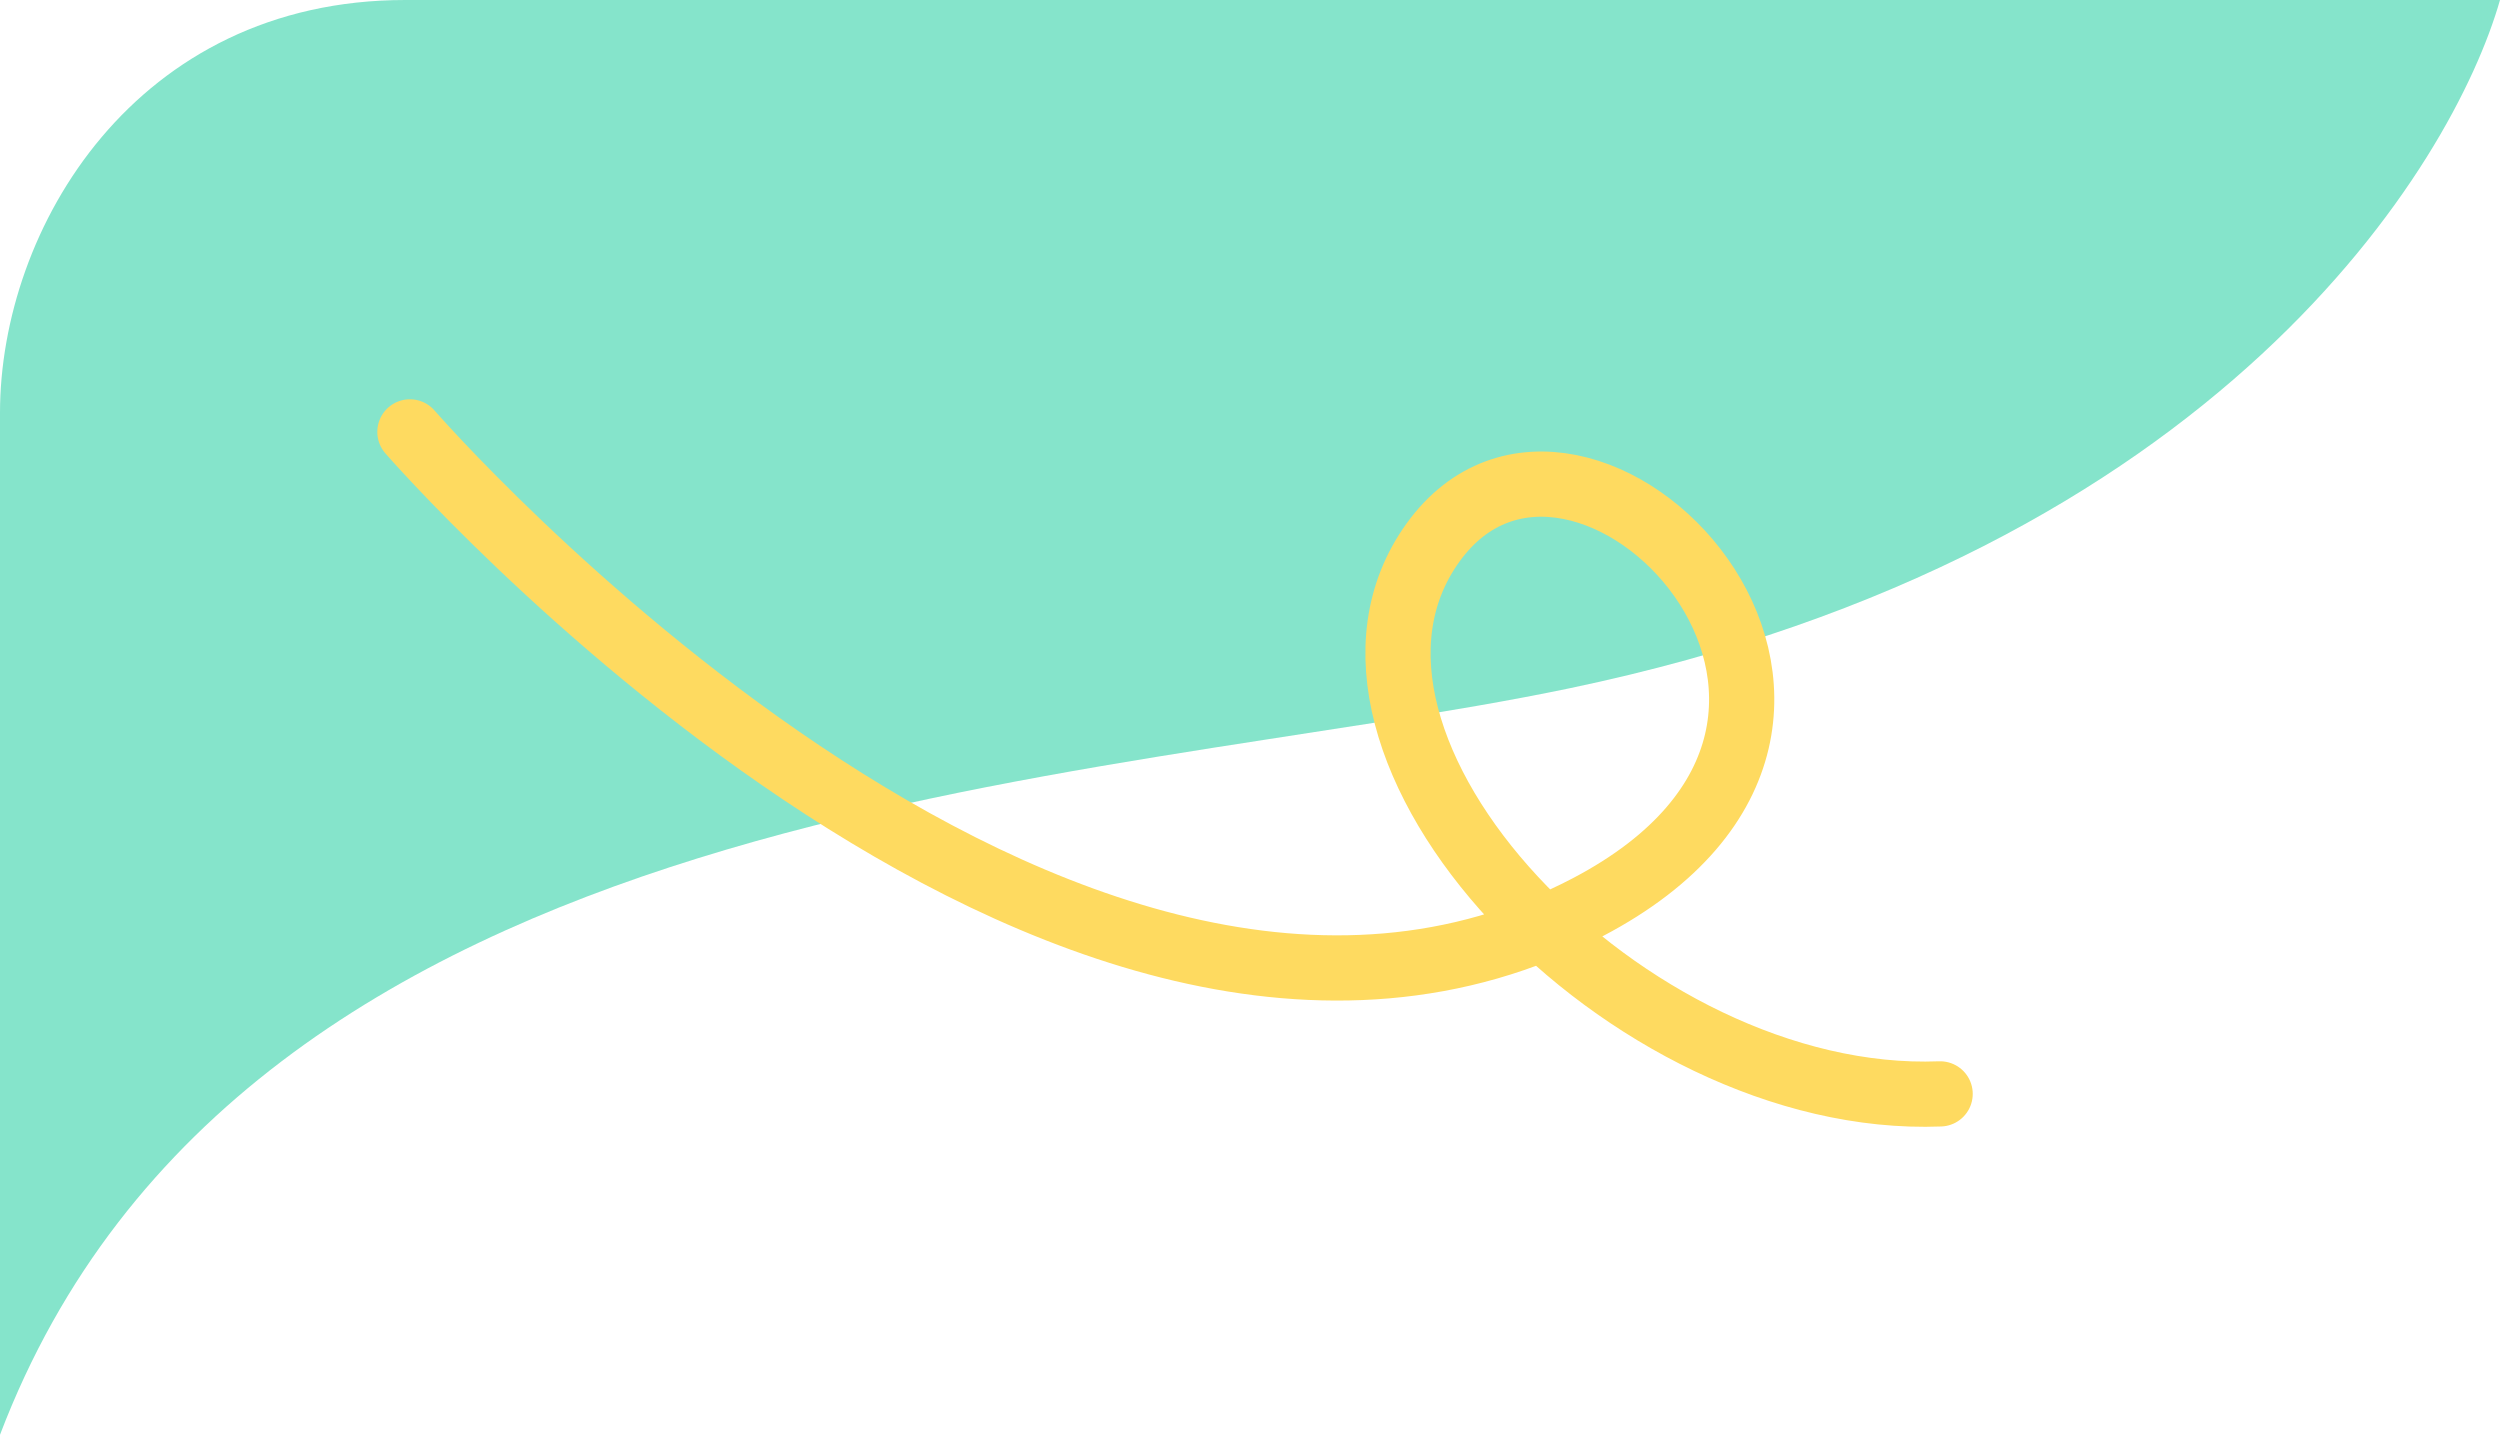
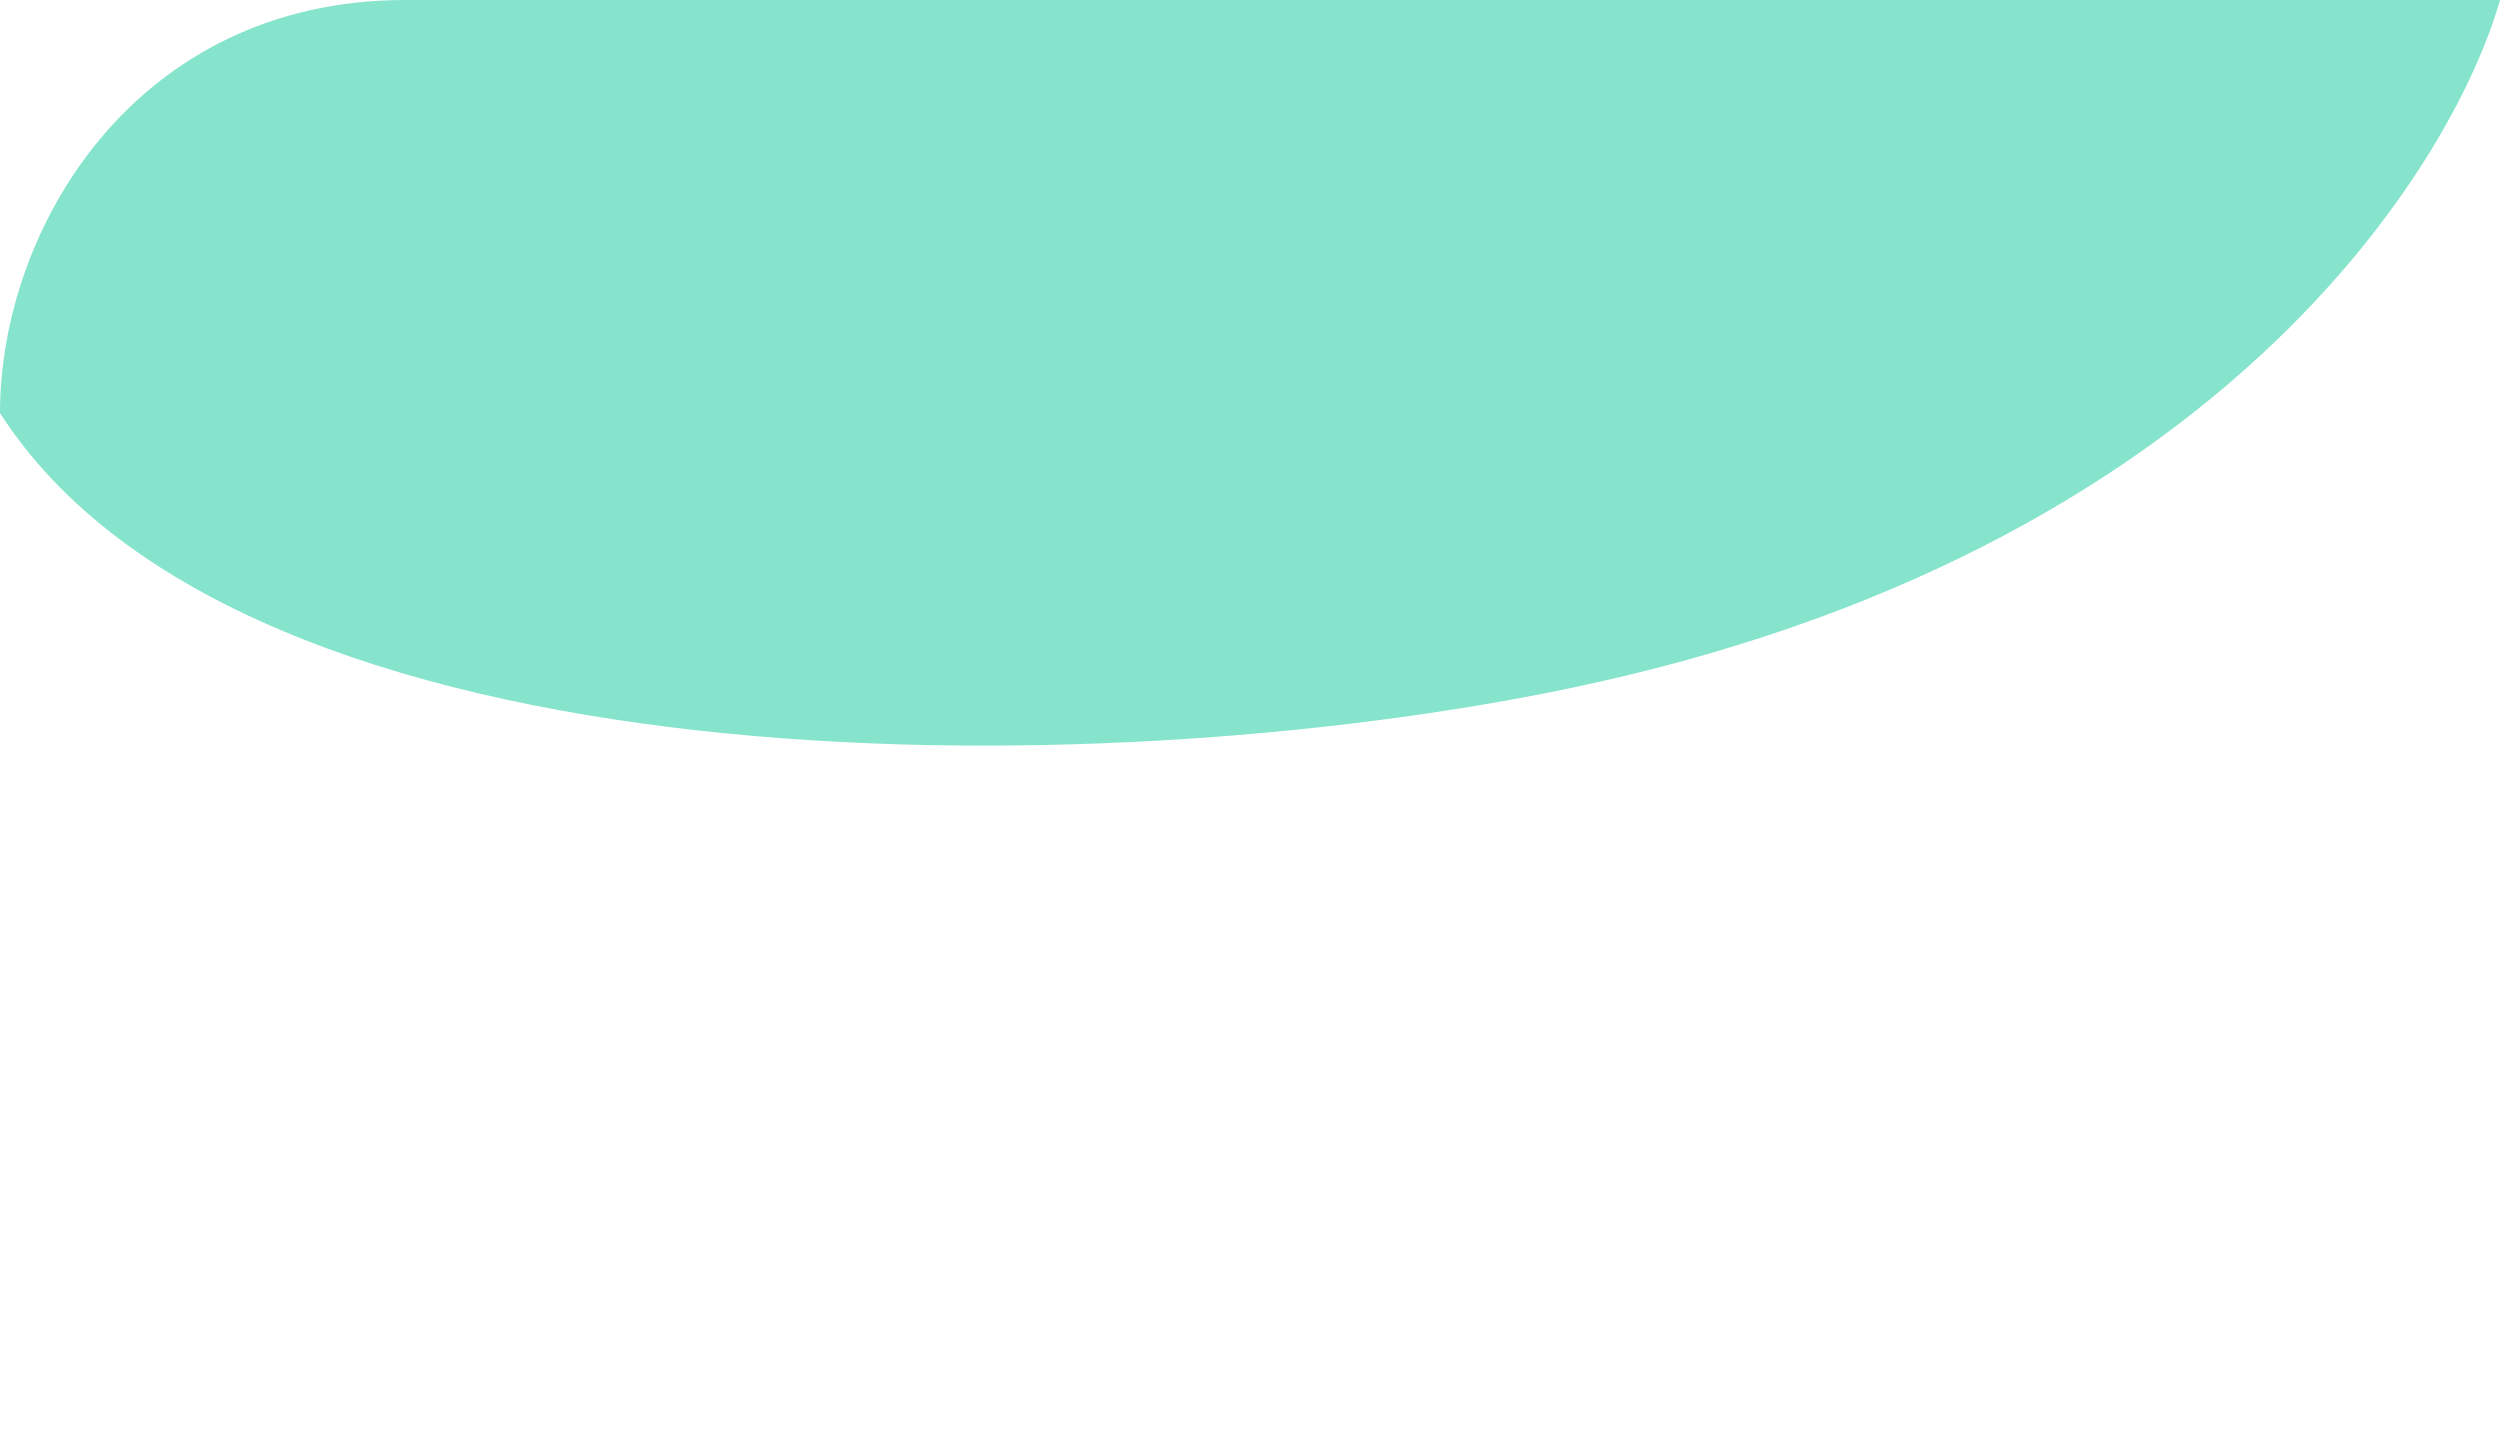
<svg xmlns="http://www.w3.org/2000/svg" width="115" height="66" viewBox="0 0 115 66" fill="none">
-   <path d="M72.209 31.659C102.163 25.398 112.86 7.512 115 0H18.645C6.245 0 0 10.5 0 19V66C11.233 36.488 50.329 36.231 72.209 31.659Z" fill="#85E4CB" />
-   <path d="M18.856 19.867C18.856 19.867 48.878 54.414 73.046 41.727C89.668 33.001 72.665 15.605 65.922 24.953C59.179 34.3 74.841 50.888 89.246 50.319" stroke="#FEDA60" stroke-width="3" stroke-linecap="round" stroke-linejoin="round" />
+   <path d="M72.209 31.659C102.163 25.398 112.86 7.512 115 0H18.645C6.245 0 0 10.5 0 19C11.233 36.488 50.329 36.231 72.209 31.659Z" fill="#85E4CB" />
</svg>